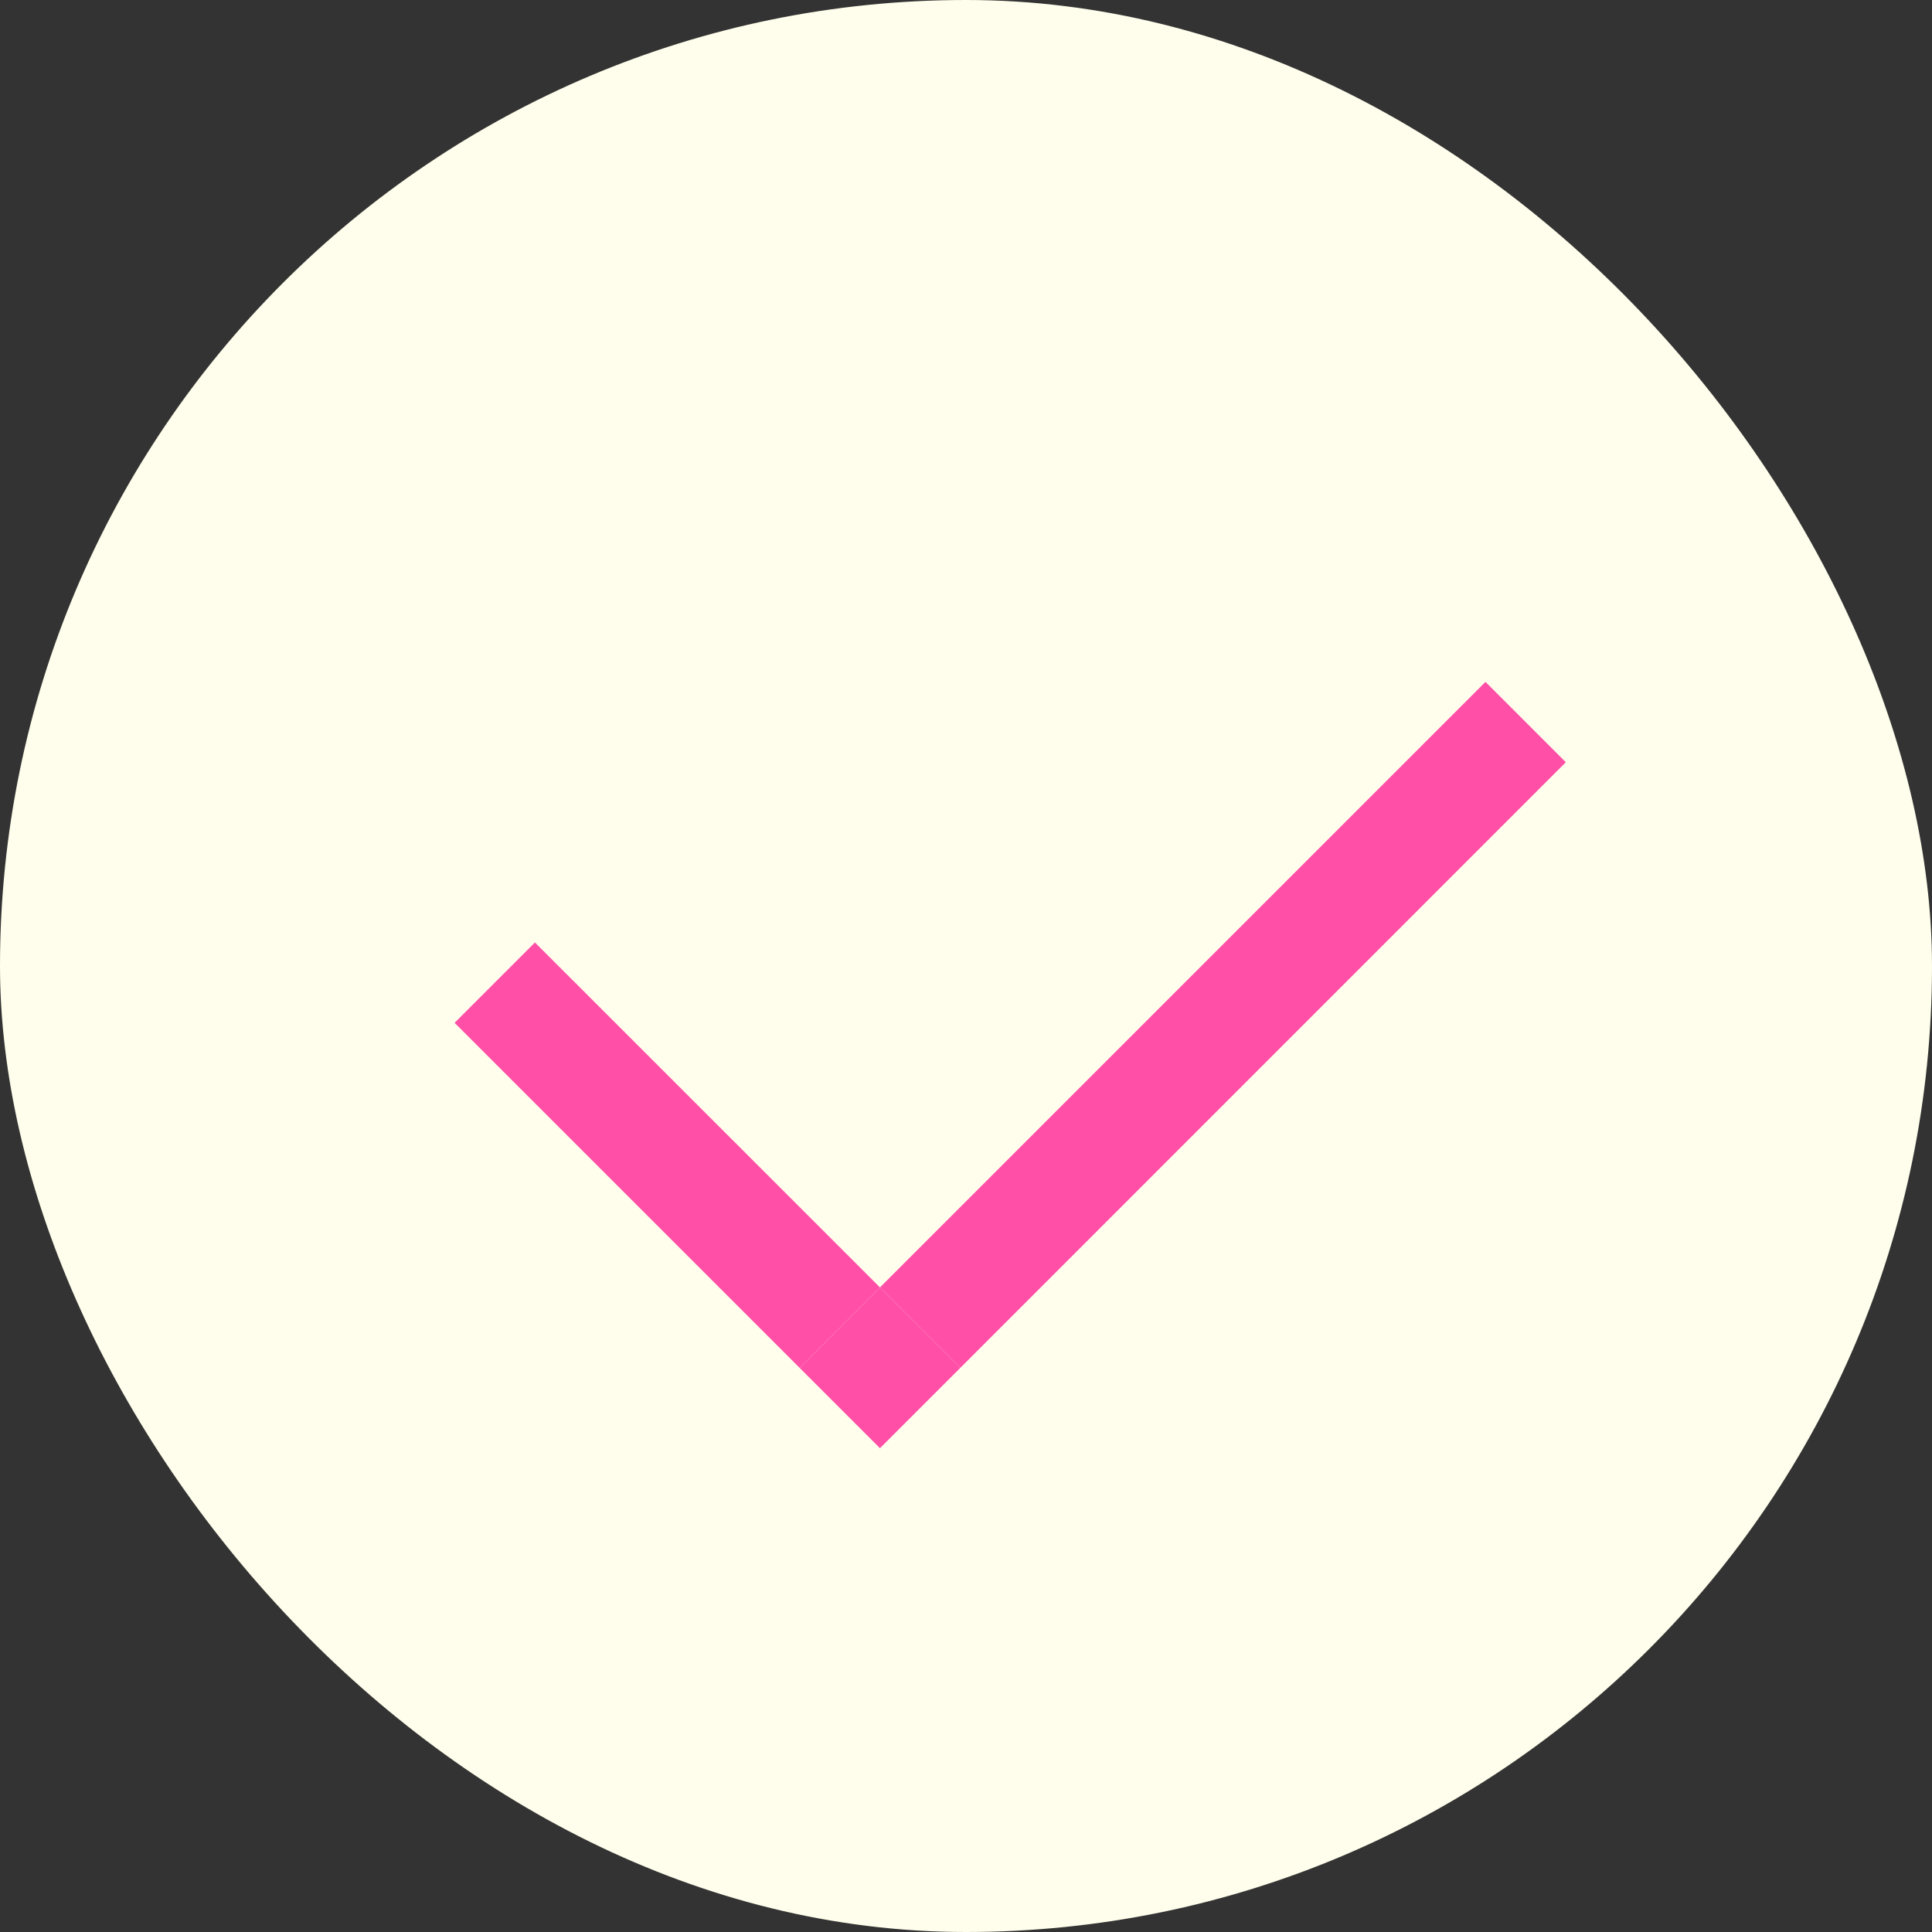
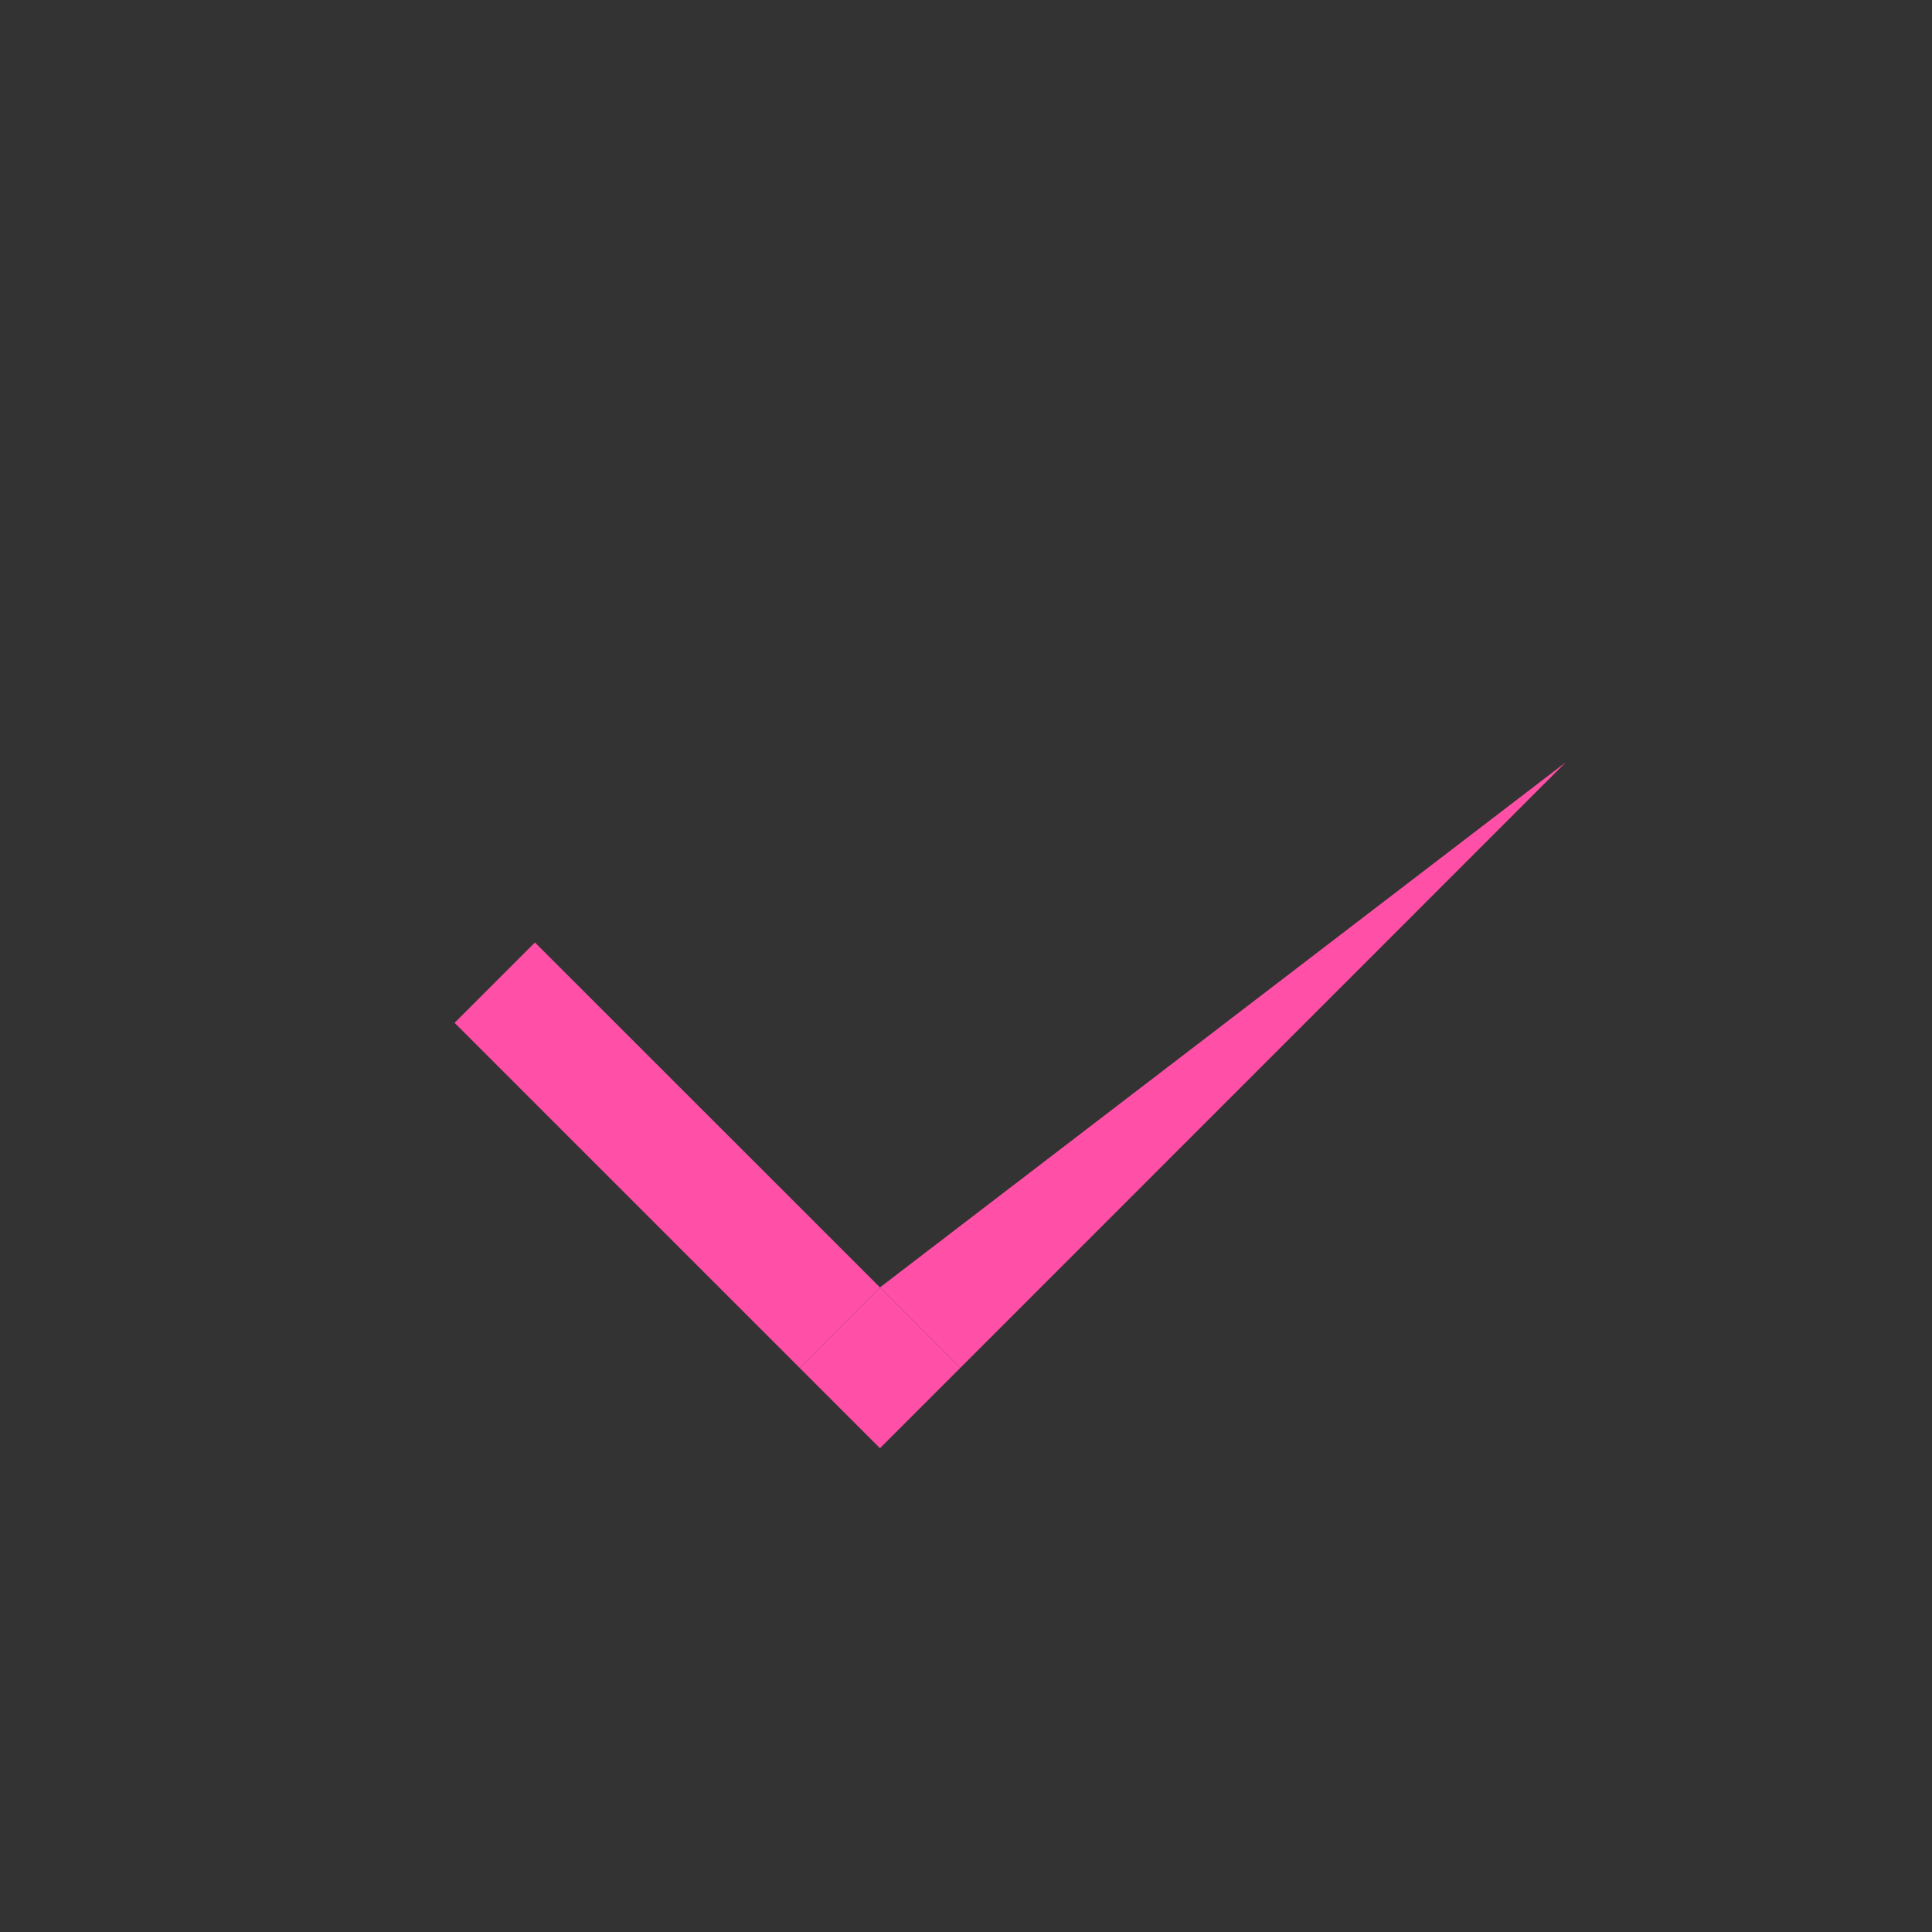
<svg xmlns="http://www.w3.org/2000/svg" width="17" height="17" viewBox="0 0 17 17" fill="none">
  <rect x="0" y="0" width="17" height="17" fill="#333333" stroke="none" />
-   <rect width="17" height="17" rx="8.5" fill="#FFFEEC" />
  <path d="M7.036 12.036L7.743 12.743L8.45 12.036L7.743 11.328L7.036 12.036Z" fill="#FF4FA7" />
-   <path d="M13.778 6.707L13.071 6L7.743 11.328L8.45 12.036L13.778 6.707Z" fill="#FF4FA7" />
+   <path d="M13.778 6.707L7.743 11.328L8.45 12.036L13.778 6.707Z" fill="#FF4FA7" />
  <path fill-rule="evenodd" clip-rule="evenodd" d="M4.707 8.293L4 9L7.036 12.036L7.743 11.328L4.707 8.293Z" fill="#FF4FA7" />
</svg>